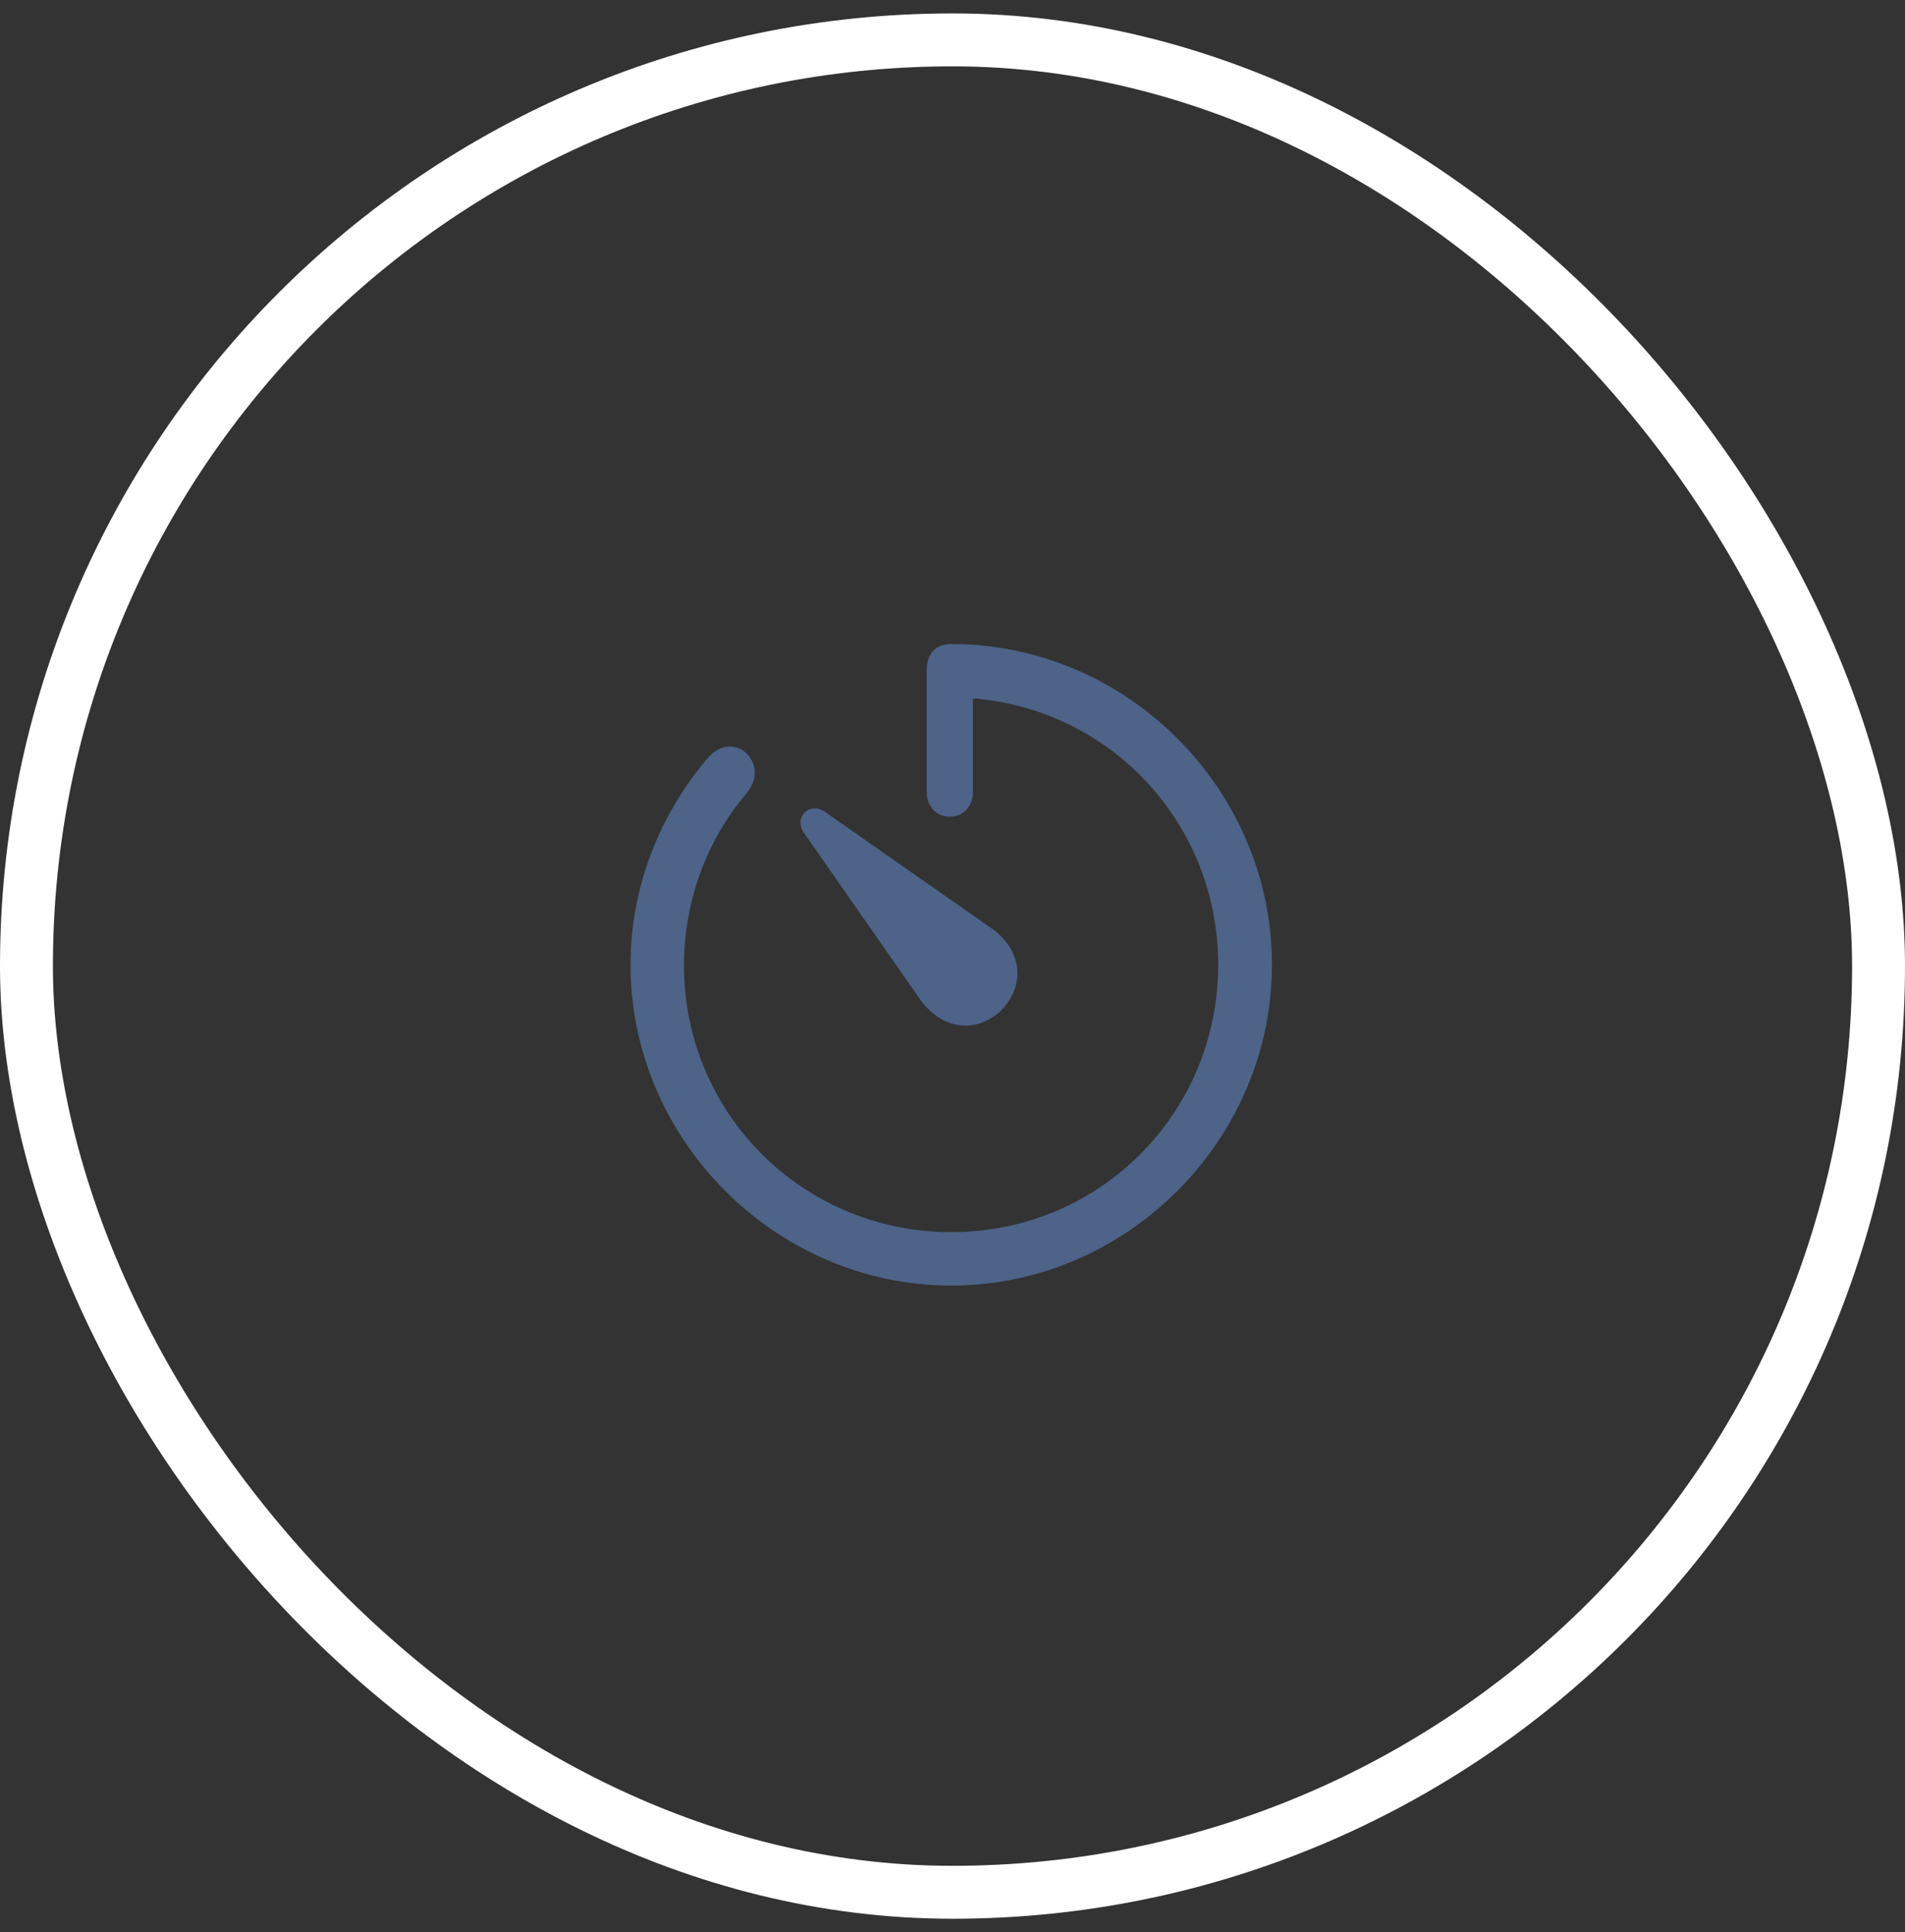
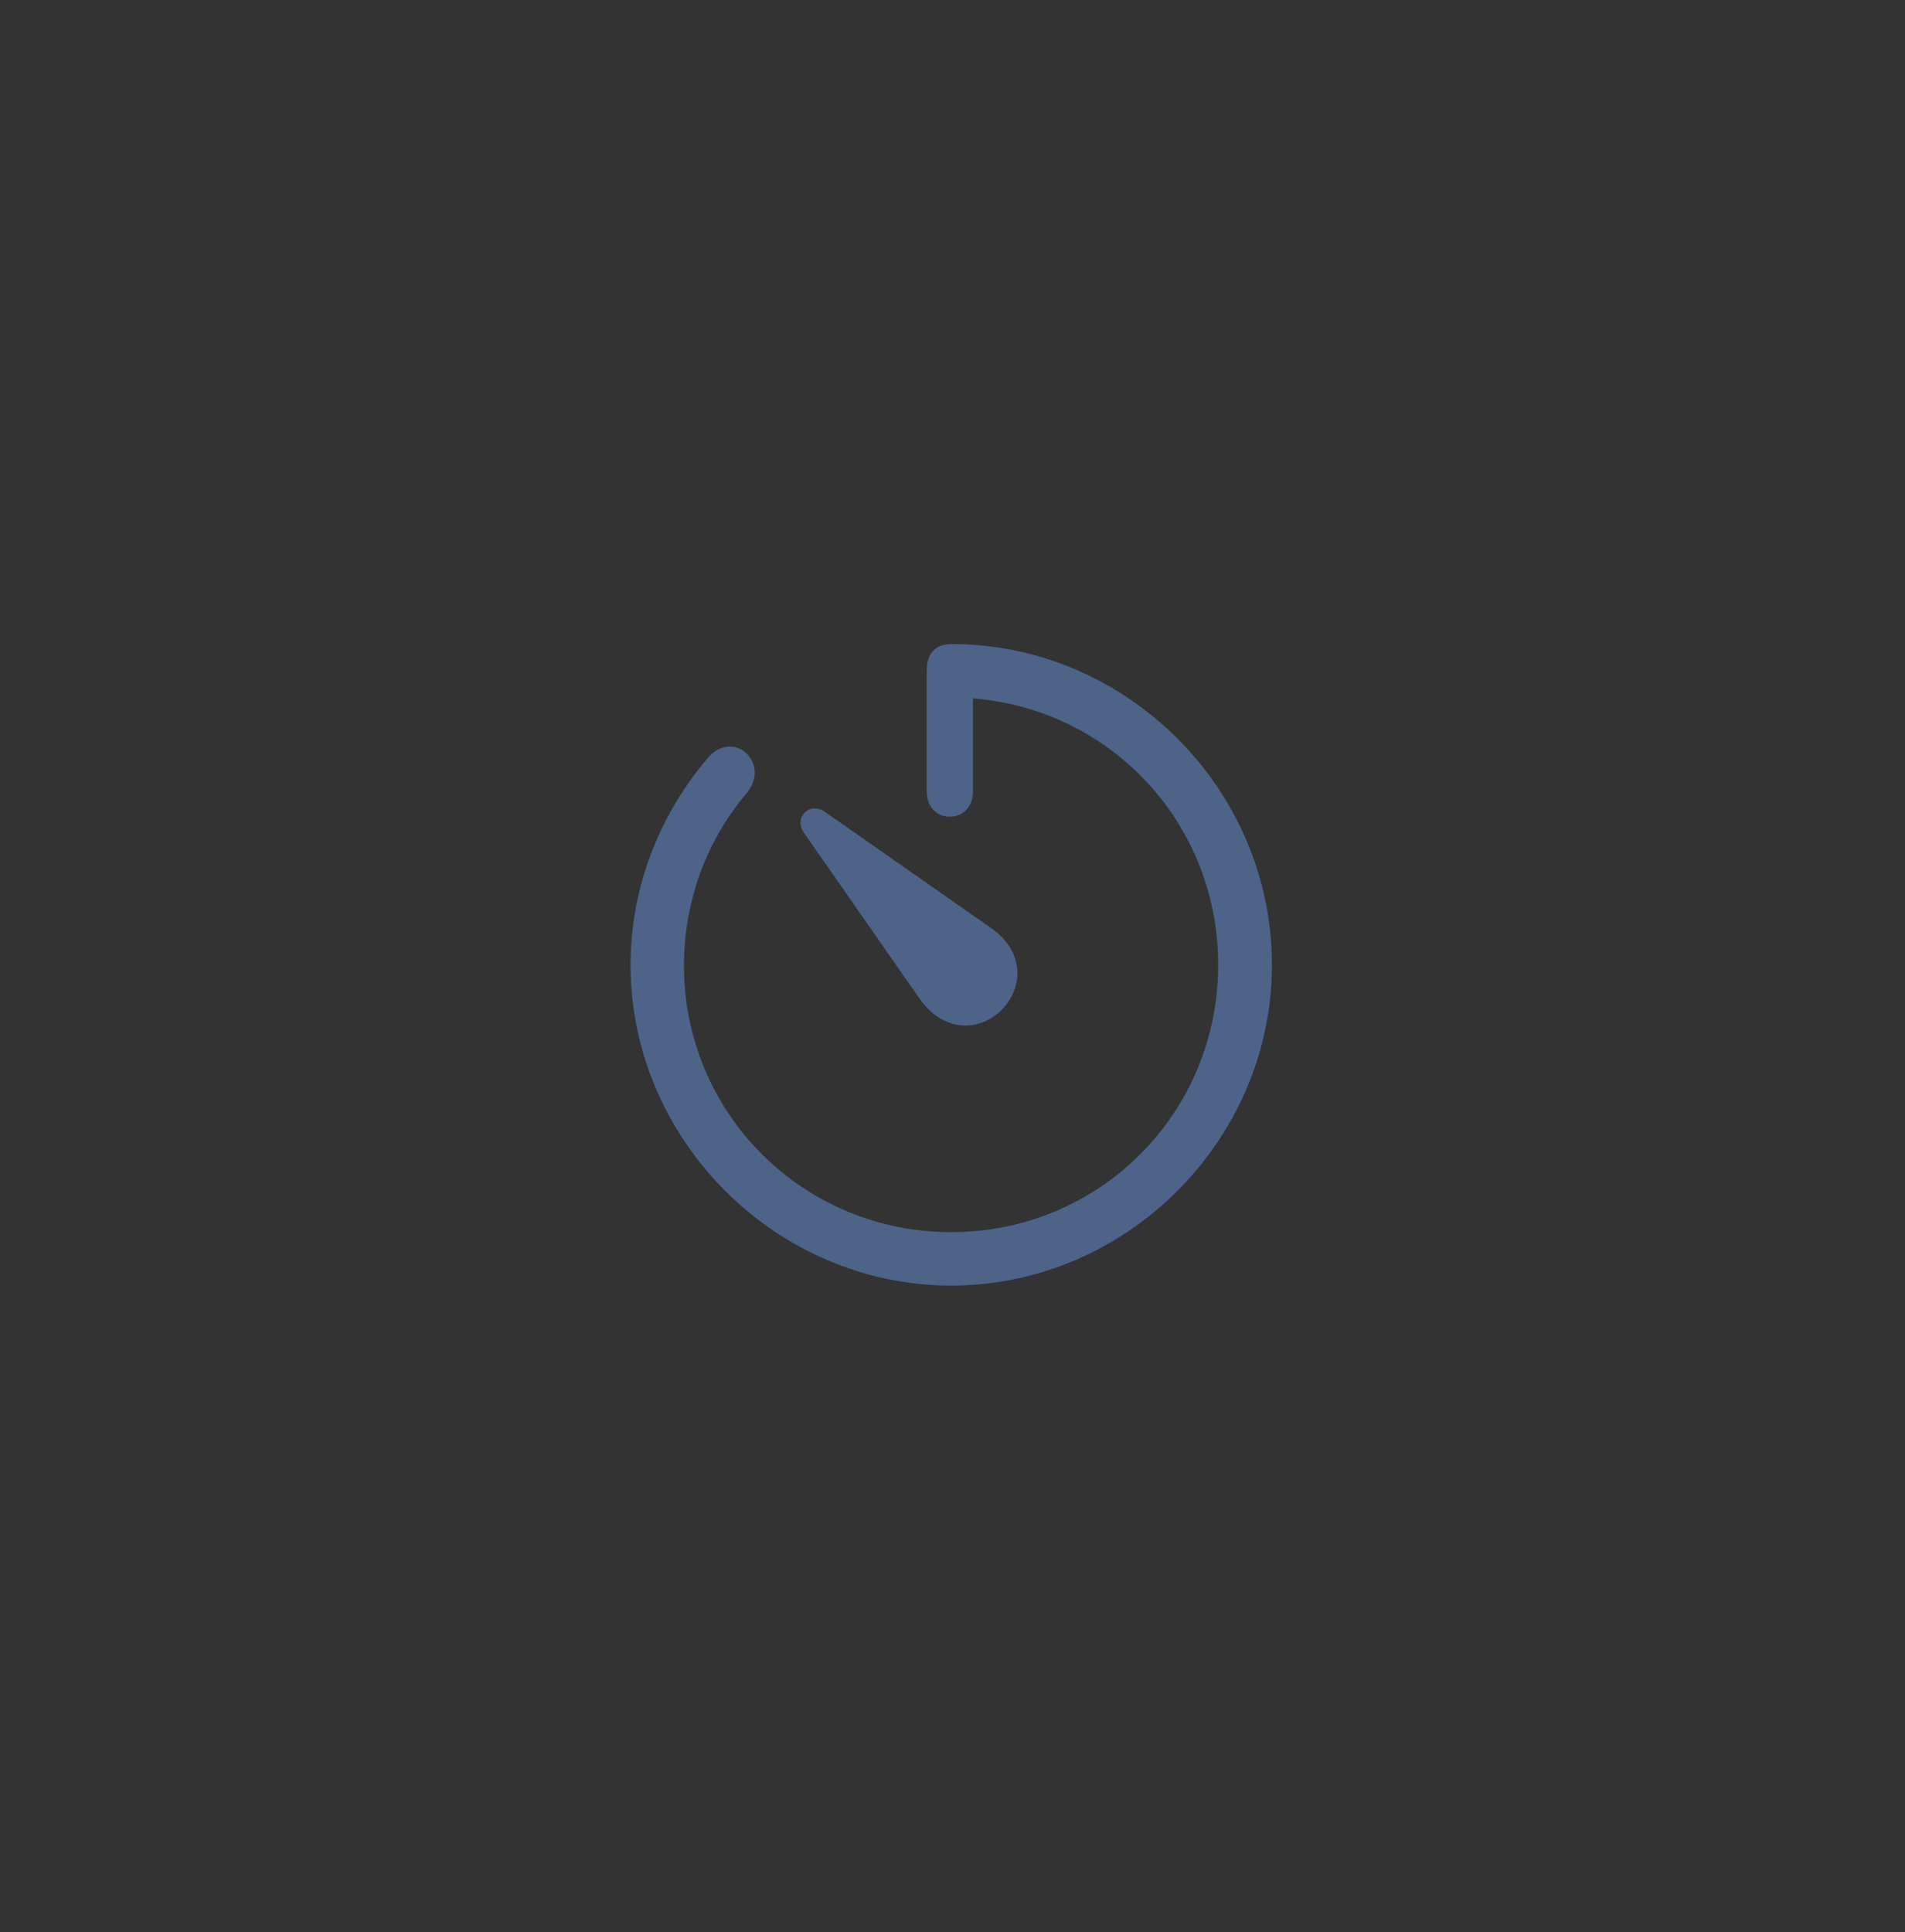
<svg xmlns="http://www.w3.org/2000/svg" width="71" height="72" viewBox="0 0 71 72" fill="none">
  <rect x="0" y="0" width="71" height="72" fill="#333333" stroke="none" />
-   <rect x="0.986" y="1.486" width="69.028" height="69.028" rx="34.514" stroke="white" stroke-width="1.972" />
  <g clip-path="url(#clip0_637_1505)">
    <path d="M35.453 47.906C41.992 47.906 47.406 42.48 47.406 35.953C47.406 29.414 42.004 24 35.465 24C34.844 24 34.539 24.375 34.539 24.984V29.52C34.539 30.035 34.891 30.434 35.395 30.434C35.91 30.434 36.262 30.035 36.262 29.52V24.961L35.441 25.992C40.996 25.992 45.402 30.422 45.402 35.953C45.402 41.484 40.984 45.914 35.453 45.914C29.922 45.914 25.48 41.484 25.492 35.953C25.504 33.48 26.383 31.242 27.859 29.52C28.211 29.062 28.234 28.512 27.848 28.102C27.461 27.691 26.816 27.727 26.383 28.242C24.602 30.328 23.5 33.035 23.5 35.953C23.5 42.48 28.926 47.906 35.453 47.906Z" fill="#4D6388" />
    <path d="M37.328 37.64C38.254 36.668 38.066 35.367 36.953 34.593L30.754 30.258C30.168 29.847 29.559 30.468 29.969 31.043L34.293 37.242C35.078 38.355 36.379 38.554 37.328 37.64Z" fill="#4D6388" />
  </g>
  <defs>
    <clipPath id="clip0_637_1505">
      <rect width="23.906" height="23.918" fill="white" transform="translate(23.5 24)" />
    </clipPath>
  </defs>
</svg>